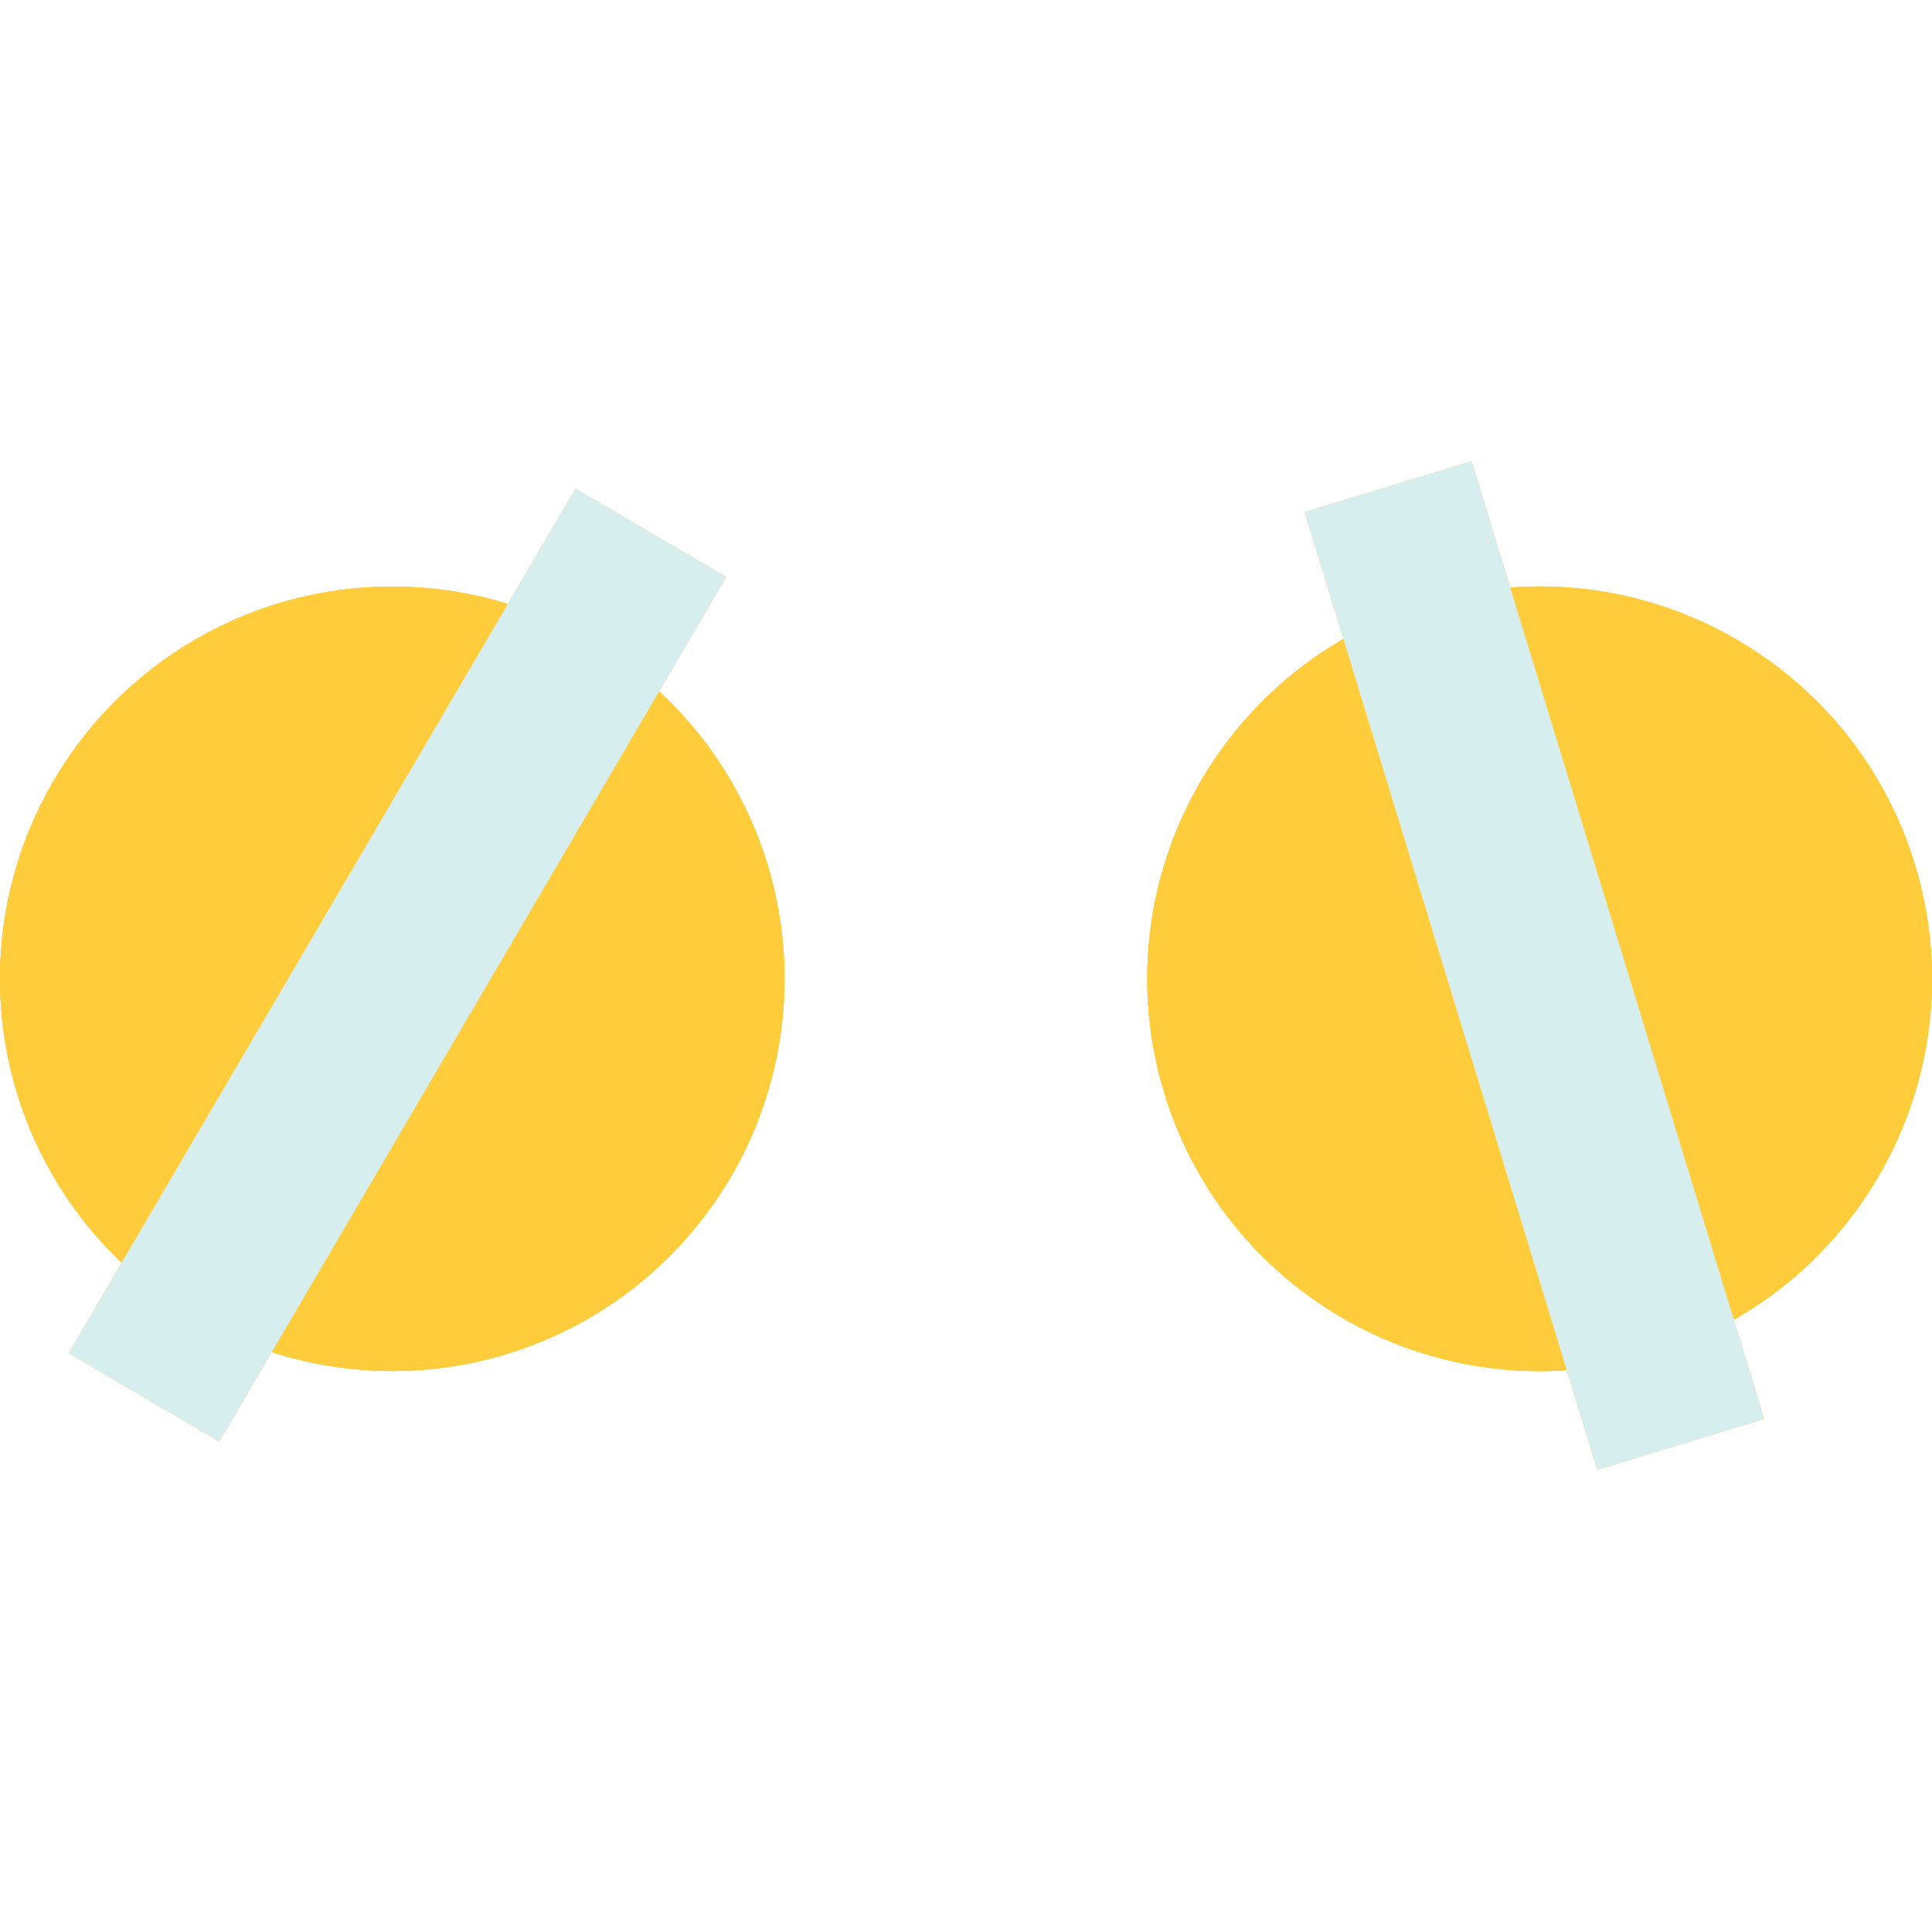
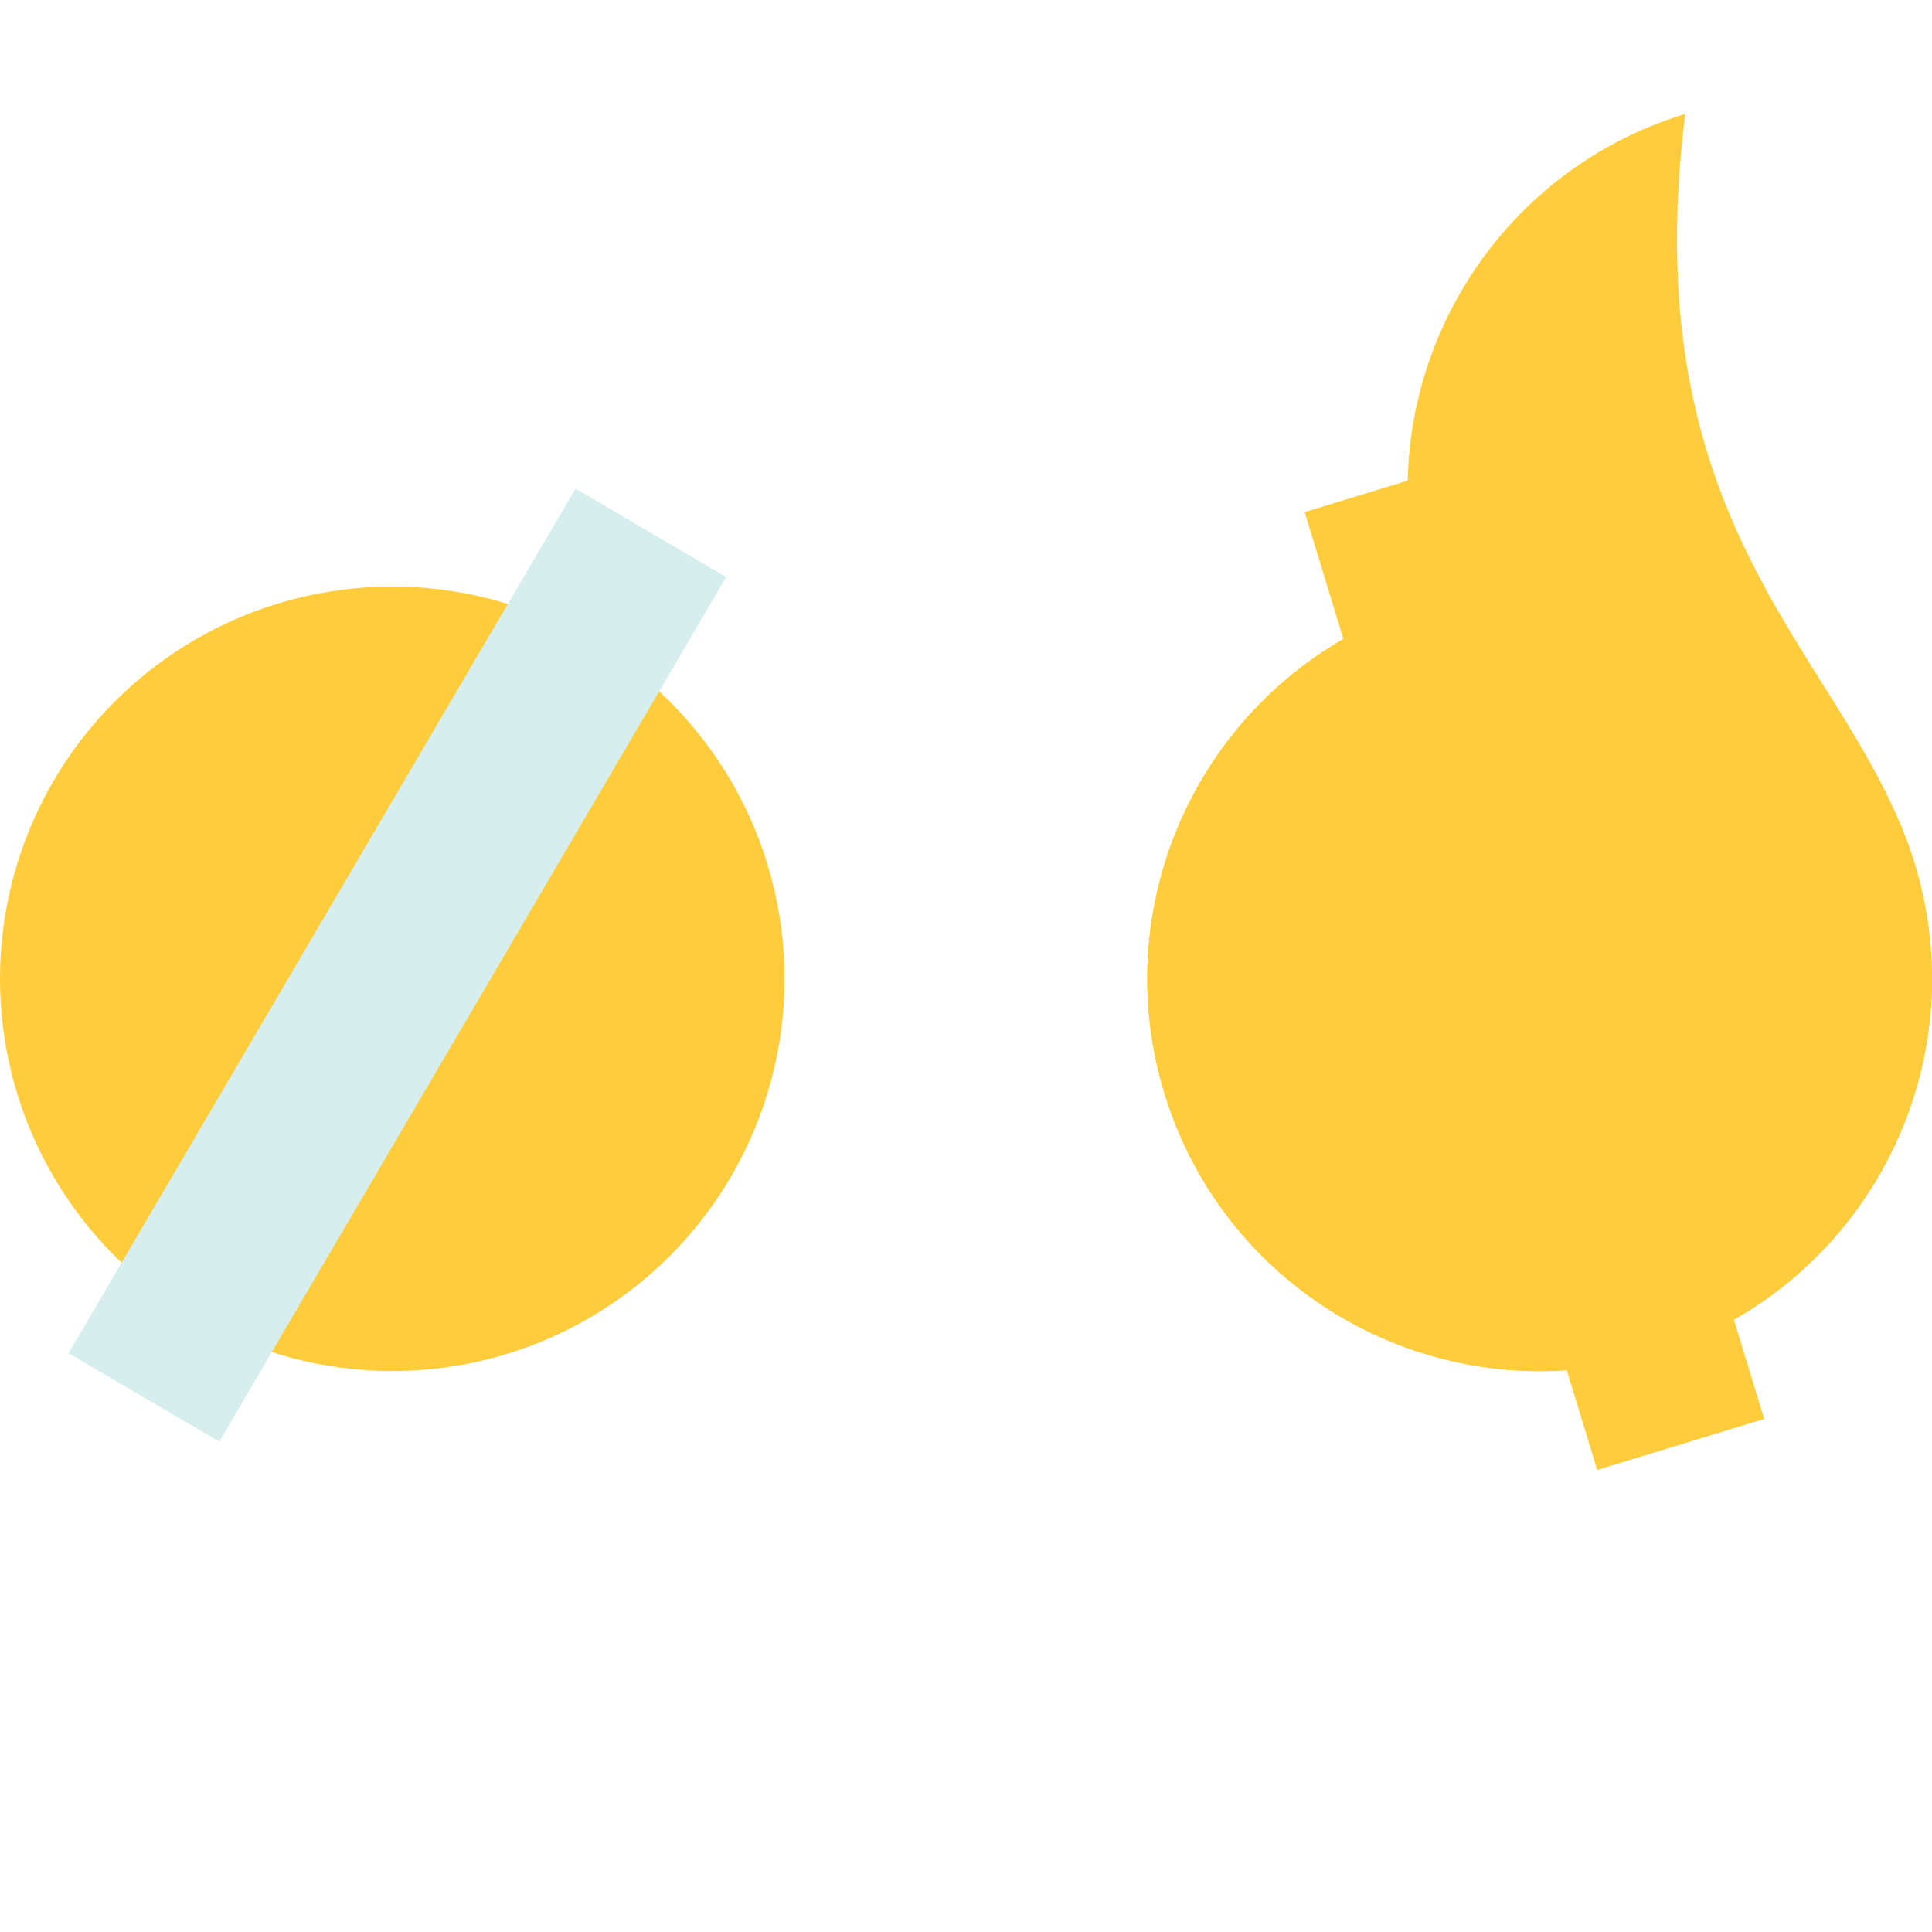
<svg xmlns="http://www.w3.org/2000/svg" version="1.1" id="Layer_1" viewBox="0 0 86.586 86.586" xml:space="preserve">
  <g>
    <g>
      <g>
        <circle style="fill:#FFCC3B;" cx="17.58" cy="43.866" r="17.58" />
        <g>
          <g>
-             <circle id="SVGID_1_" style="fill:#FFCC3B;" cx="17.58" cy="43.866" r="17.58" />
-           </g>
+             </g>
          <g>
-             <rect x="13.908" y="20.823" transform="matrix(-0.863 -0.506 0.506 -0.863 11.293 89.618)" style="fill:#FFCC3B;" width="7.829" height="44.903" />
-           </g>
+             </g>
        </g>
      </g>
      <g>
        <path style="fill:#FFCC3B;" d="M85.813,38.724c2.839,9.286-2.387,19.114-11.669,21.953c-9.285,2.841-19.114-2.383-21.954-11.666     c-2.84-9.287,2.384-19.114,11.667-21.955C73.142,24.216,82.971,29.44,85.813,38.724z" />
        <g>
          <g>
-             <path id="SVGID_3_" style="fill:#FFCC3B;" d="M85.813,38.724c2.839,9.286-2.387,19.114-11.669,21.953       c-9.285,2.841-19.114-2.383-21.954-11.666c-2.84-9.287,2.384-19.114,11.667-21.955C73.142,24.216,82.971,29.44,85.813,38.724z" />
+             <path id="SVGID_3_" style="fill:#FFCC3B;" d="M85.813,38.724c-9.285,2.841-19.114-2.383-21.954-11.666c-2.84-9.287,2.384-19.114,11.667-21.955C73.142,24.216,82.971,29.44,85.813,38.724z" />
          </g>
          <g>
            <rect x="64.813" y="20.841" transform="matrix(-0.956 0.292 -0.292 -0.956 147.112 64.591)" style="fill:#FFCC3B;" width="7.828" height="44.903" />
          </g>
        </g>
      </g>
    </g>
    <g>
      <g>
-         <circle style="fill:#FFCC3B;" cx="17.58" cy="43.866" r="17.58" />
        <g>
          <g>
            <rect x="13.908" y="20.823" transform="matrix(-0.863 -0.506 0.506 -0.863 11.293 89.618)" style="fill:#D6EEEE;" width="7.829" height="44.903" />
          </g>
        </g>
      </g>
      <g>
        <path style="fill:#FFCC3B;" d="M85.813,38.724c2.839,9.286-2.387,19.114-11.669,21.953c-9.285,2.841-19.114-2.383-21.954-11.666     c-2.84-9.287,2.384-19.114,11.667-21.955C73.142,24.216,82.971,29.44,85.813,38.724z" />
        <g>
          <g>
-             <rect x="64.813" y="20.841" transform="matrix(-0.956 0.292 -0.292 -0.956 147.112 64.591)" style="fill:#D6EEEE;" width="7.828" height="44.903" />
-           </g>
+             </g>
        </g>
      </g>
    </g>
  </g>
</svg>